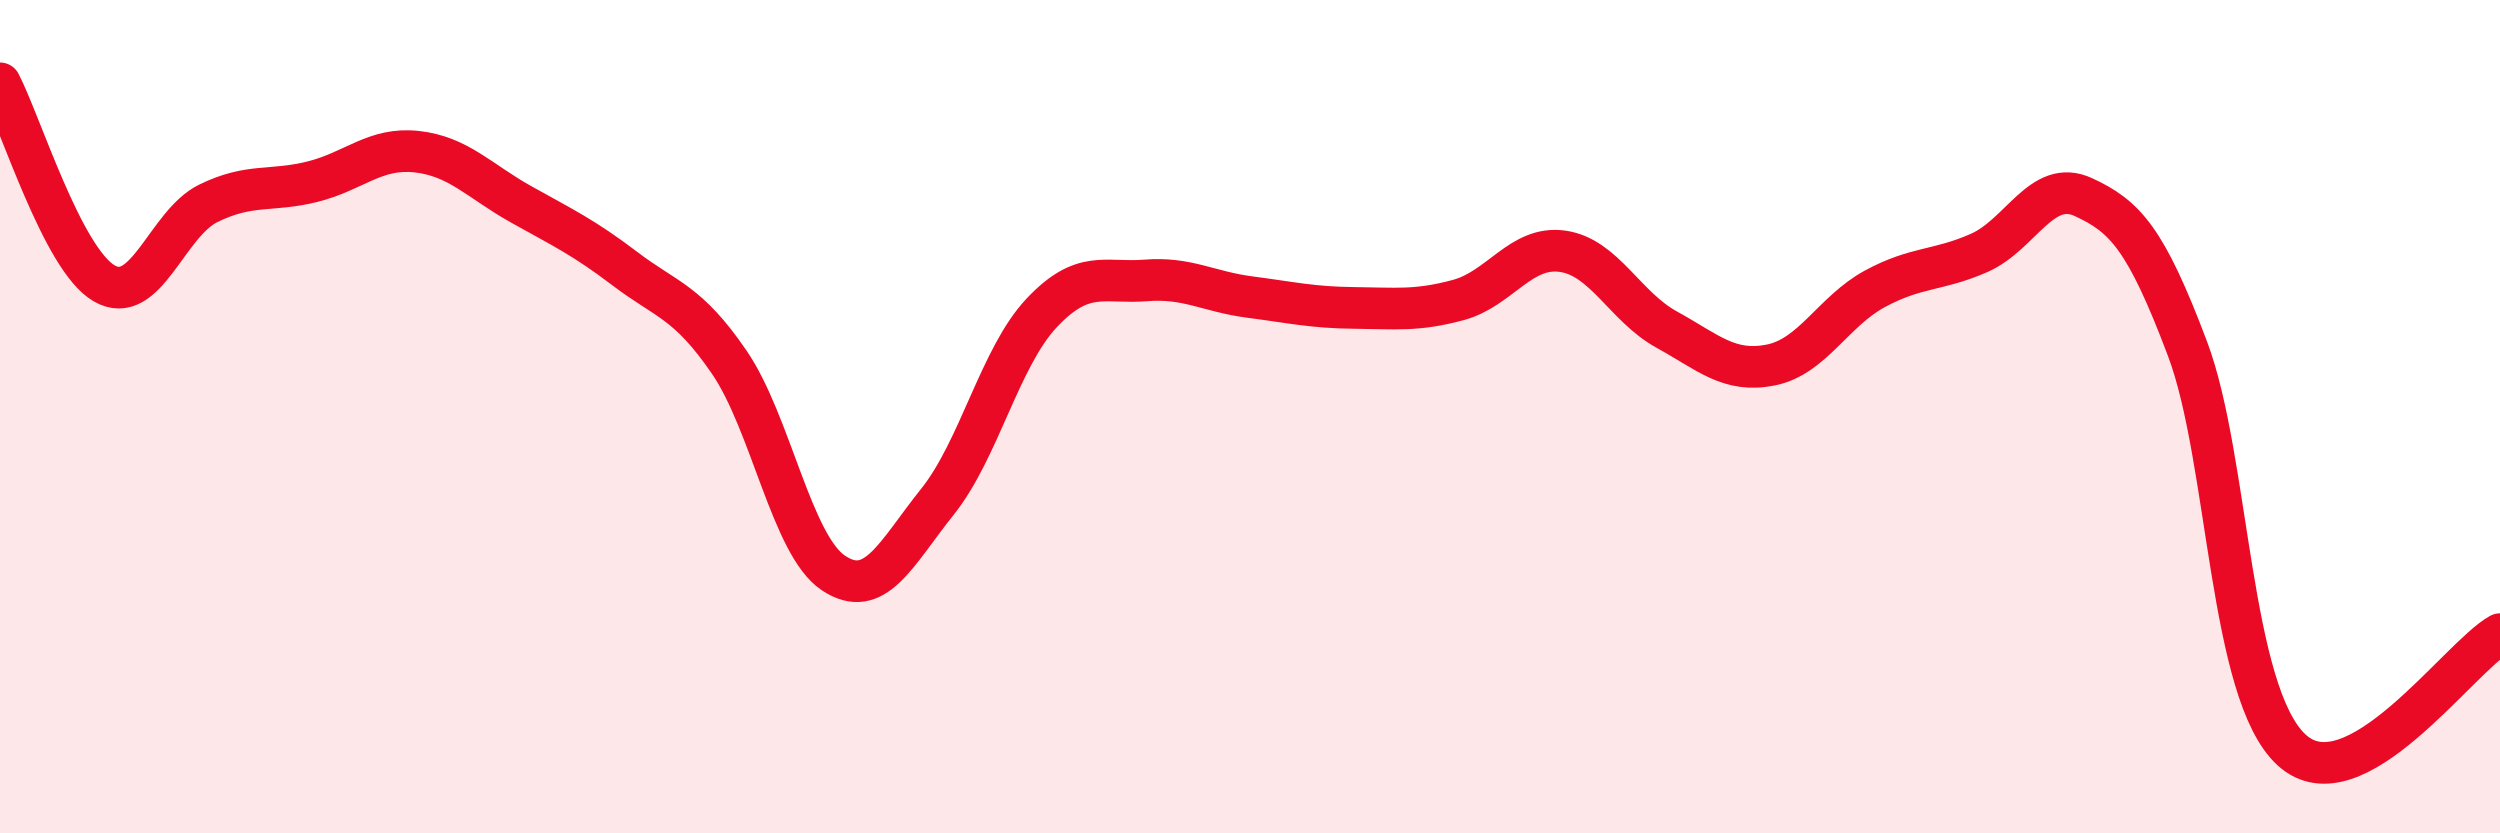
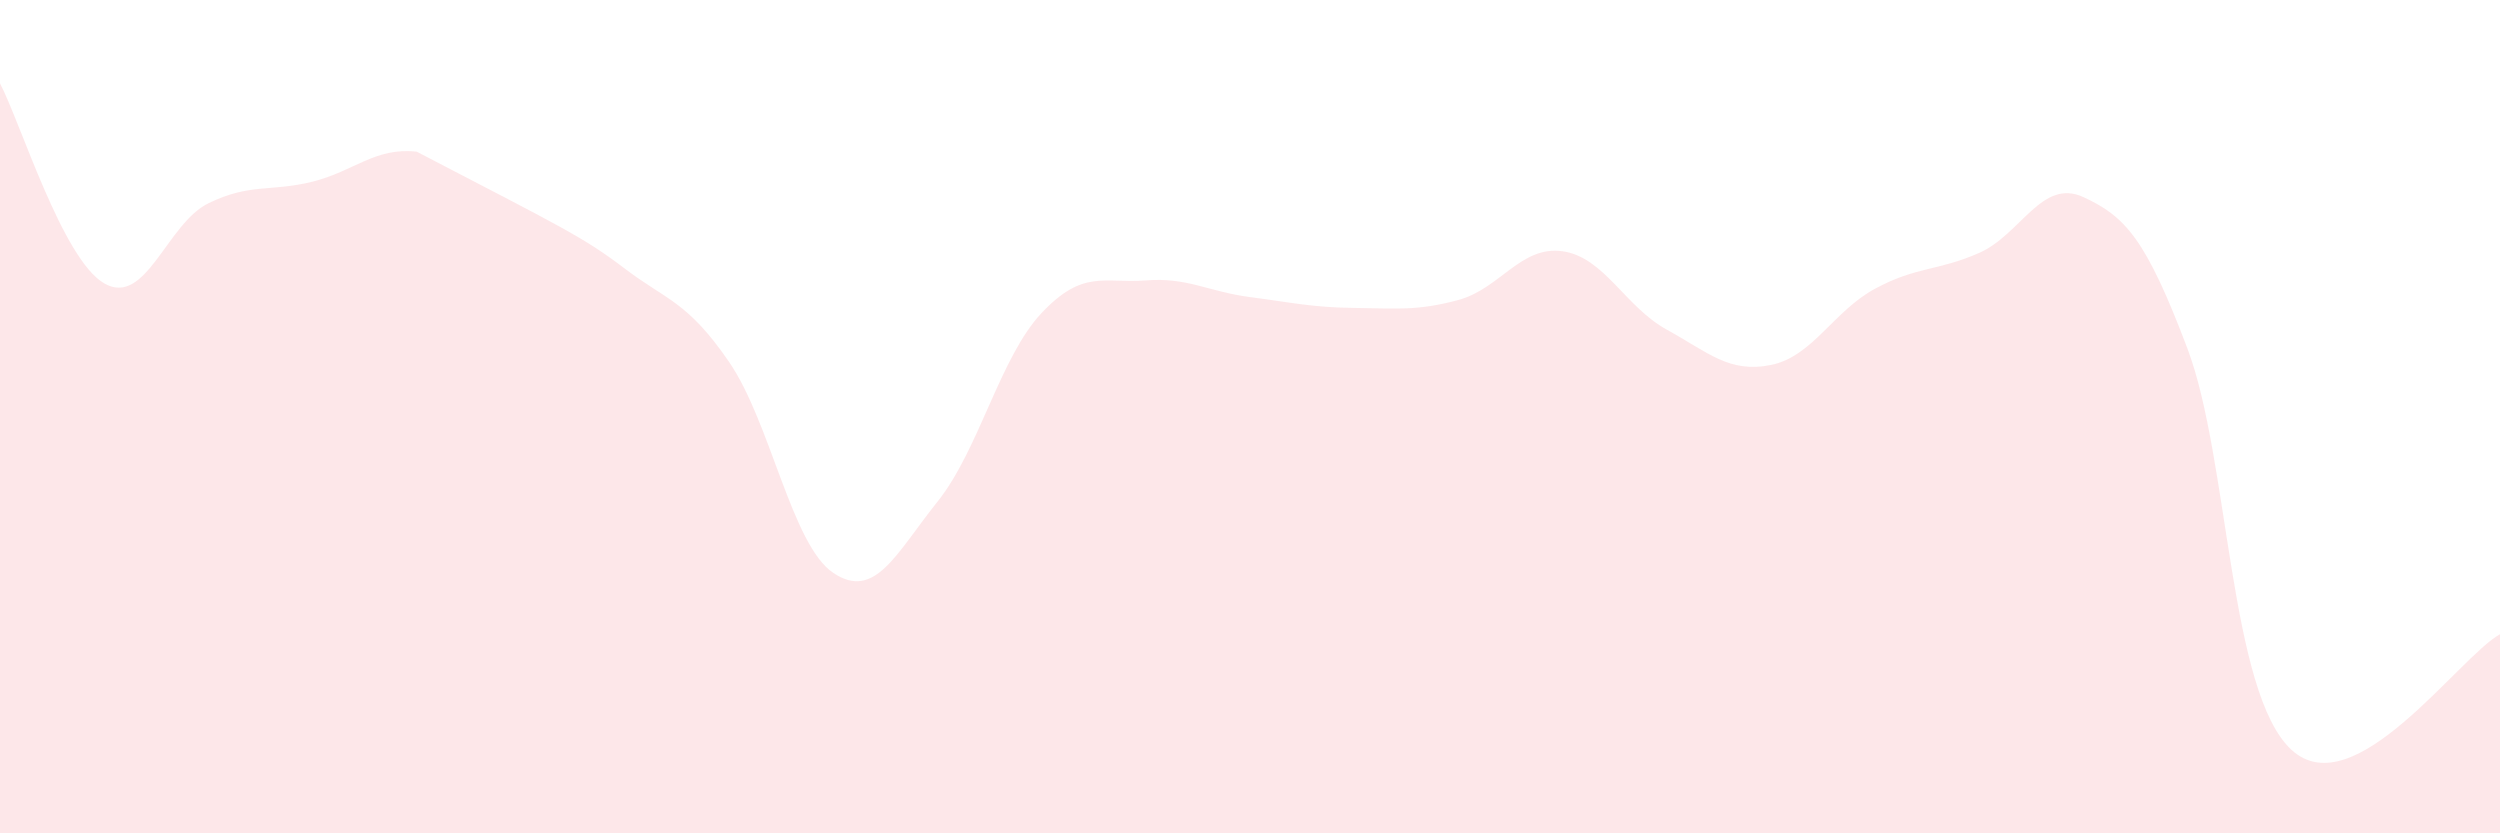
<svg xmlns="http://www.w3.org/2000/svg" width="60" height="20" viewBox="0 0 60 20">
-   <path d="M 0,2 C 0.5,2.96 1.5,6.22 2.5,6.8 C 3.5,7.38 4,5.37 5,4.88 C 6,4.39 6.5,4.61 7.5,4.36 C 8.5,4.11 9,3.53 10,3.64 C 11,3.75 11.5,4.34 12.5,4.9 C 13.5,5.46 14,5.69 15,6.45 C 16,7.21 16.5,7.23 17.5,8.69 C 18.5,10.15 19,13.08 20,13.75 C 21,14.42 21.5,13.29 22.5,12.04 C 23.5,10.79 24,8.57 25,7.51 C 26,6.45 26.5,6.81 27.5,6.73 C 28.5,6.65 29,7 30,7.13 C 31,7.26 31.5,7.38 32.5,7.39 C 33.5,7.4 34,7.47 35,7.2 C 36,6.93 36.5,5.89 37.5,6.03 C 38.5,6.17 39,7.36 40,7.91 C 41,8.46 41.5,8.96 42.5,8.76 C 43.5,8.56 44,7.47 45,6.93 C 46,6.39 46.5,6.51 47.5,6.07 C 48.5,5.63 49,4.27 50,4.73 C 51,5.19 51.5,5.72 52.5,8.37 C 53.5,11.02 53.5,16.63 55,18 C 56.5,19.37 59,15.78 60,15.22L60 20L0 20Z" fill="#EB0A25" opacity="0.1" stroke-linecap="round" stroke-linejoin="round" />
-   <path d="M 0,2 C 0.5,2.96 1.5,6.22 2.5,6.8 C 3.5,7.38 4,5.37 5,4.88 C 6,4.39 6.5,4.61 7.5,4.36 C 8.5,4.11 9,3.53 10,3.64 C 11,3.75 11.5,4.34 12.5,4.9 C 13.5,5.46 14,5.69 15,6.45 C 16,7.21 16.5,7.23 17.5,8.69 C 18.5,10.15 19,13.08 20,13.75 C 21,14.42 21.5,13.29 22.5,12.04 C 23.5,10.79 24,8.57 25,7.51 C 26,6.45 26.5,6.81 27.5,6.73 C 28.5,6.65 29,7 30,7.13 C 31,7.26 31.5,7.38 32.5,7.39 C 33.5,7.4 34,7.47 35,7.2 C 36,6.93 36.5,5.89 37.5,6.03 C 38.5,6.17 39,7.36 40,7.91 C 41,8.46 41.5,8.96 42.5,8.76 C 43.5,8.56 44,7.47 45,6.93 C 46,6.39 46.5,6.51 47.5,6.07 C 48.5,5.63 49,4.27 50,4.73 C 51,5.19 51.5,5.72 52.5,8.37 C 53.5,11.02 53.5,16.63 55,18 C 56.5,19.37 59,15.78 60,15.22" stroke="#EB0A25" stroke-width="1" fill="none" stroke-linecap="round" stroke-linejoin="round" />
+   <path d="M 0,2 C 0.5,2.96 1.5,6.22 2.5,6.8 C 3.5,7.38 4,5.37 5,4.88 C 6,4.39 6.5,4.61 7.5,4.36 C 8.5,4.11 9,3.53 10,3.64 C 13.5,5.46 14,5.69 15,6.45 C 16,7.21 16.5,7.23 17.5,8.69 C 18.5,10.15 19,13.08 20,13.75 C 21,14.42 21.5,13.29 22.5,12.04 C 23.5,10.79 24,8.57 25,7.51 C 26,6.45 26.5,6.81 27.5,6.73 C 28.5,6.65 29,7 30,7.13 C 31,7.26 31.5,7.38 32.5,7.39 C 33.5,7.4 34,7.47 35,7.2 C 36,6.93 36.5,5.89 37.5,6.03 C 38.5,6.17 39,7.36 40,7.91 C 41,8.46 41.5,8.96 42.5,8.76 C 43.5,8.56 44,7.47 45,6.93 C 46,6.39 46.5,6.51 47.5,6.07 C 48.5,5.63 49,4.27 50,4.73 C 51,5.19 51.5,5.72 52.5,8.37 C 53.5,11.02 53.5,16.63 55,18 C 56.5,19.37 59,15.78 60,15.22L60 20L0 20Z" fill="#EB0A25" opacity="0.1" stroke-linecap="round" stroke-linejoin="round" />
</svg>